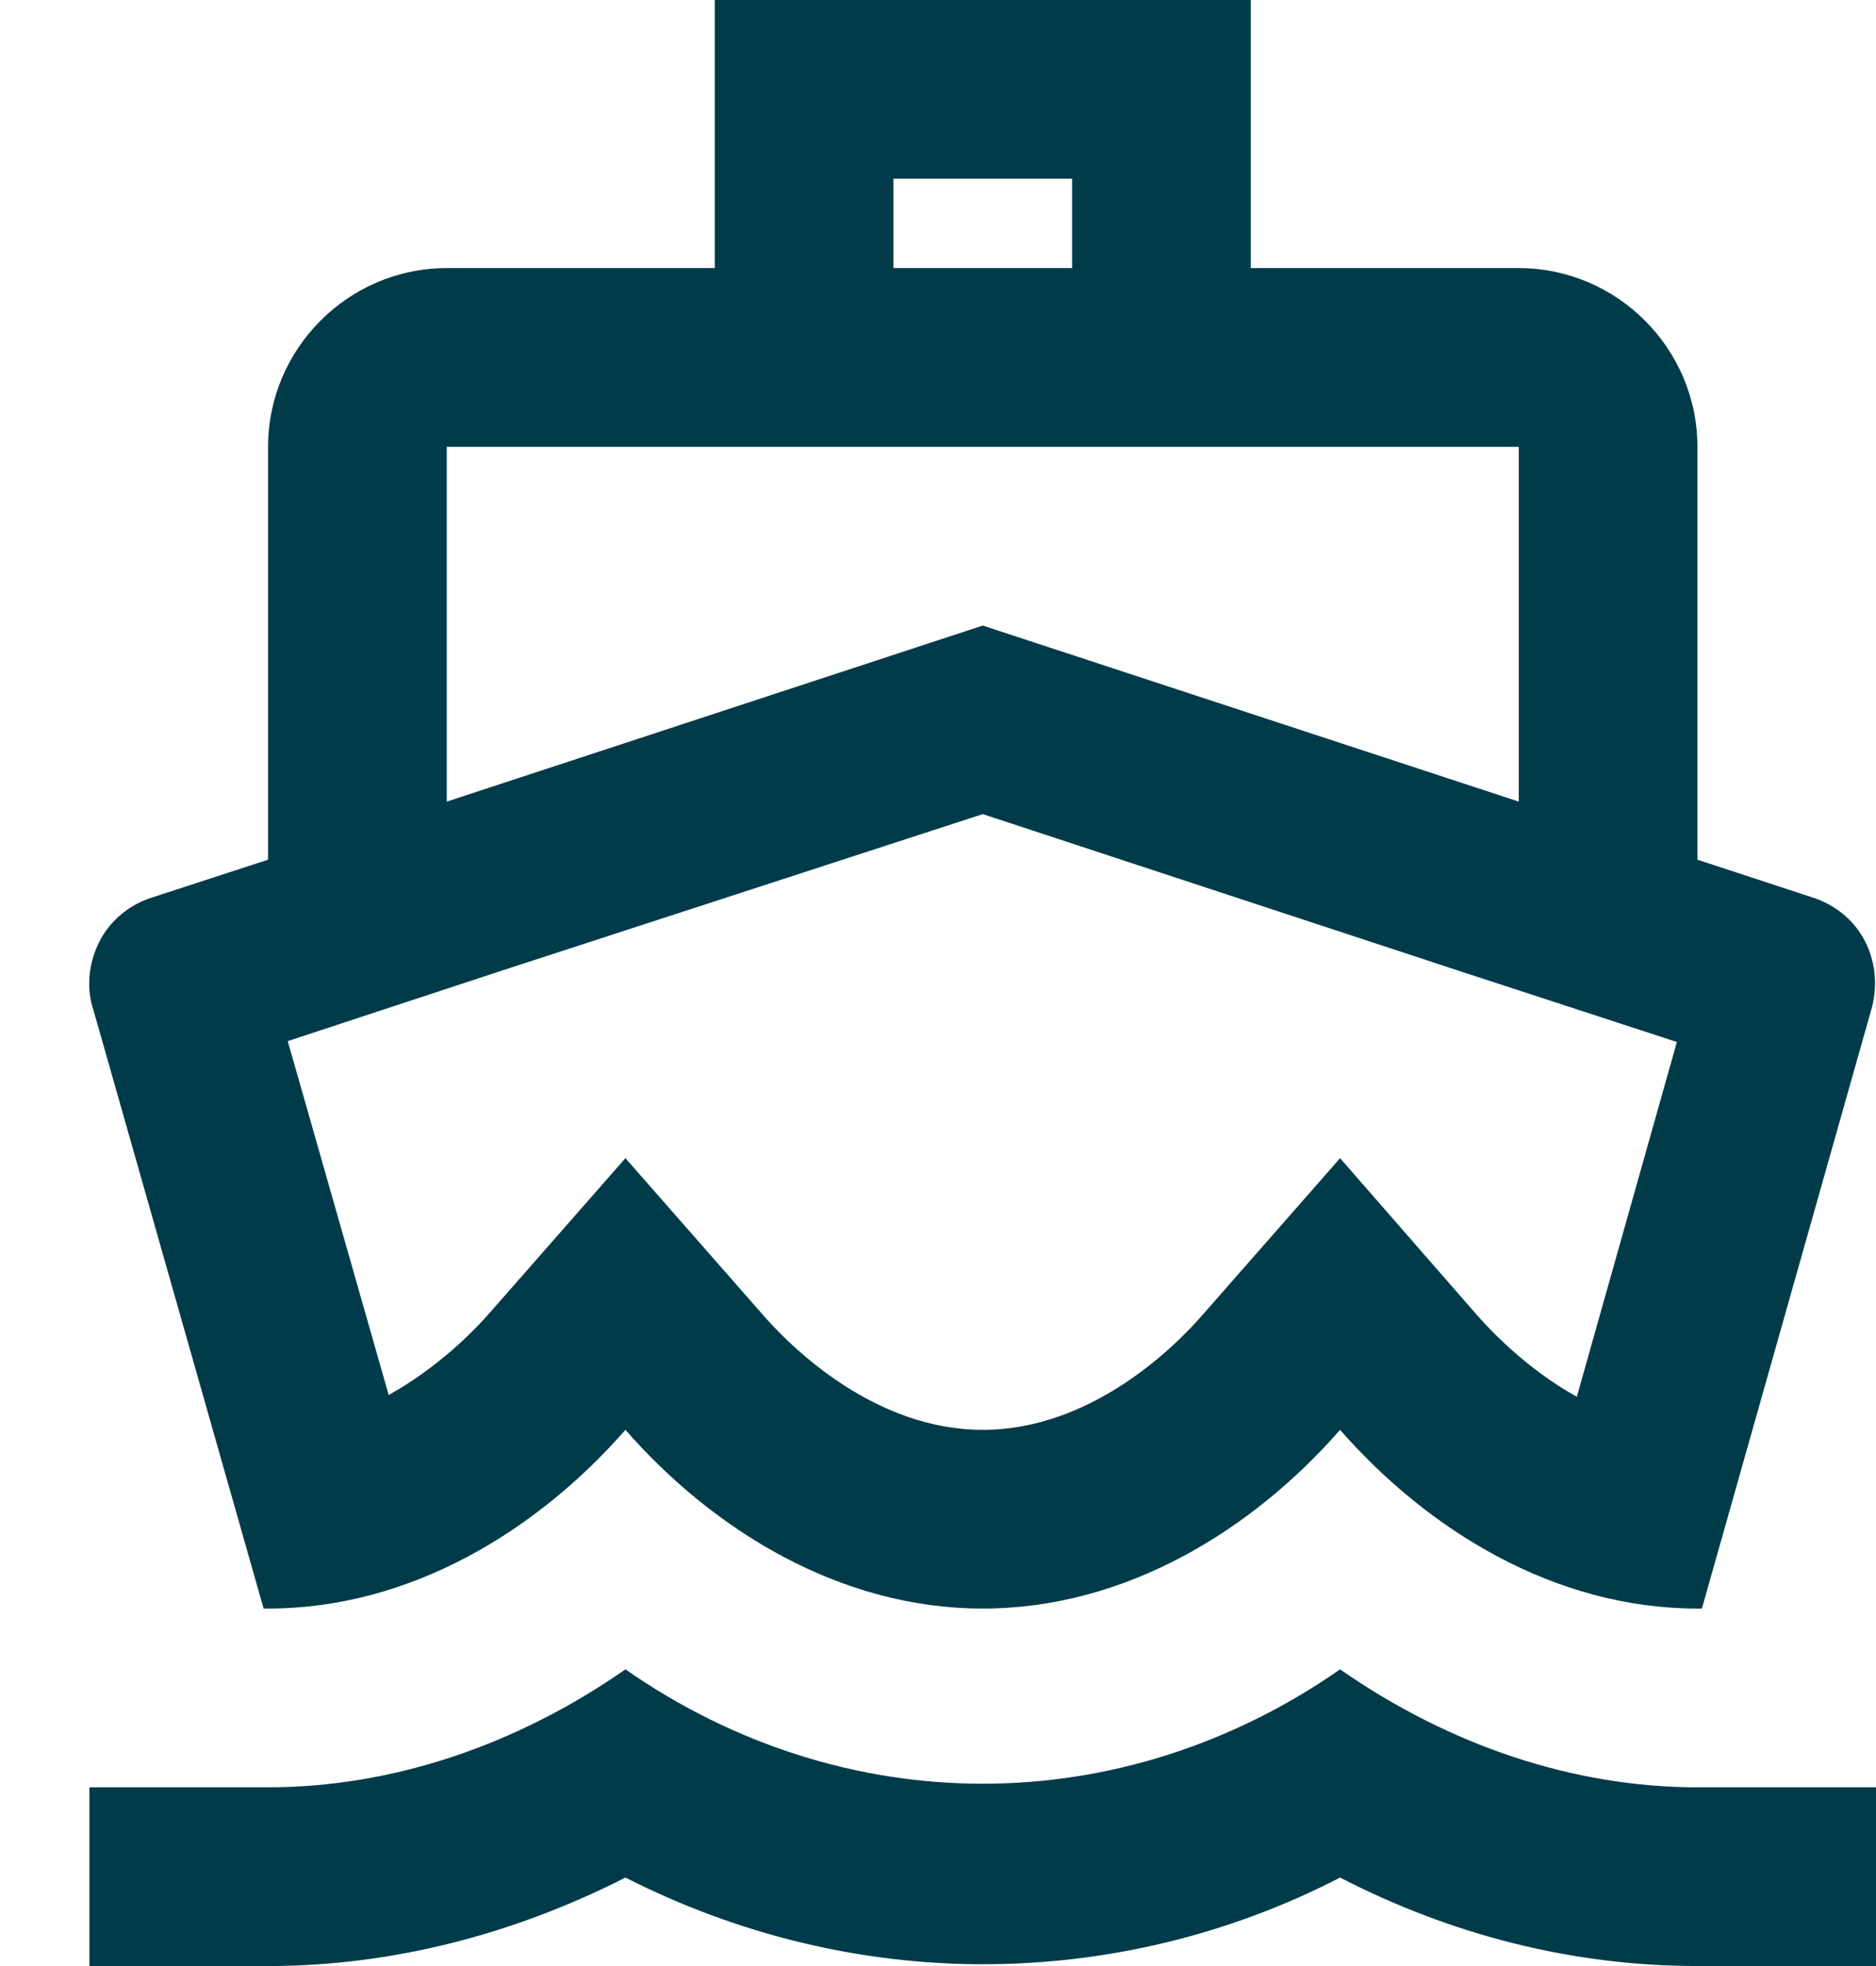
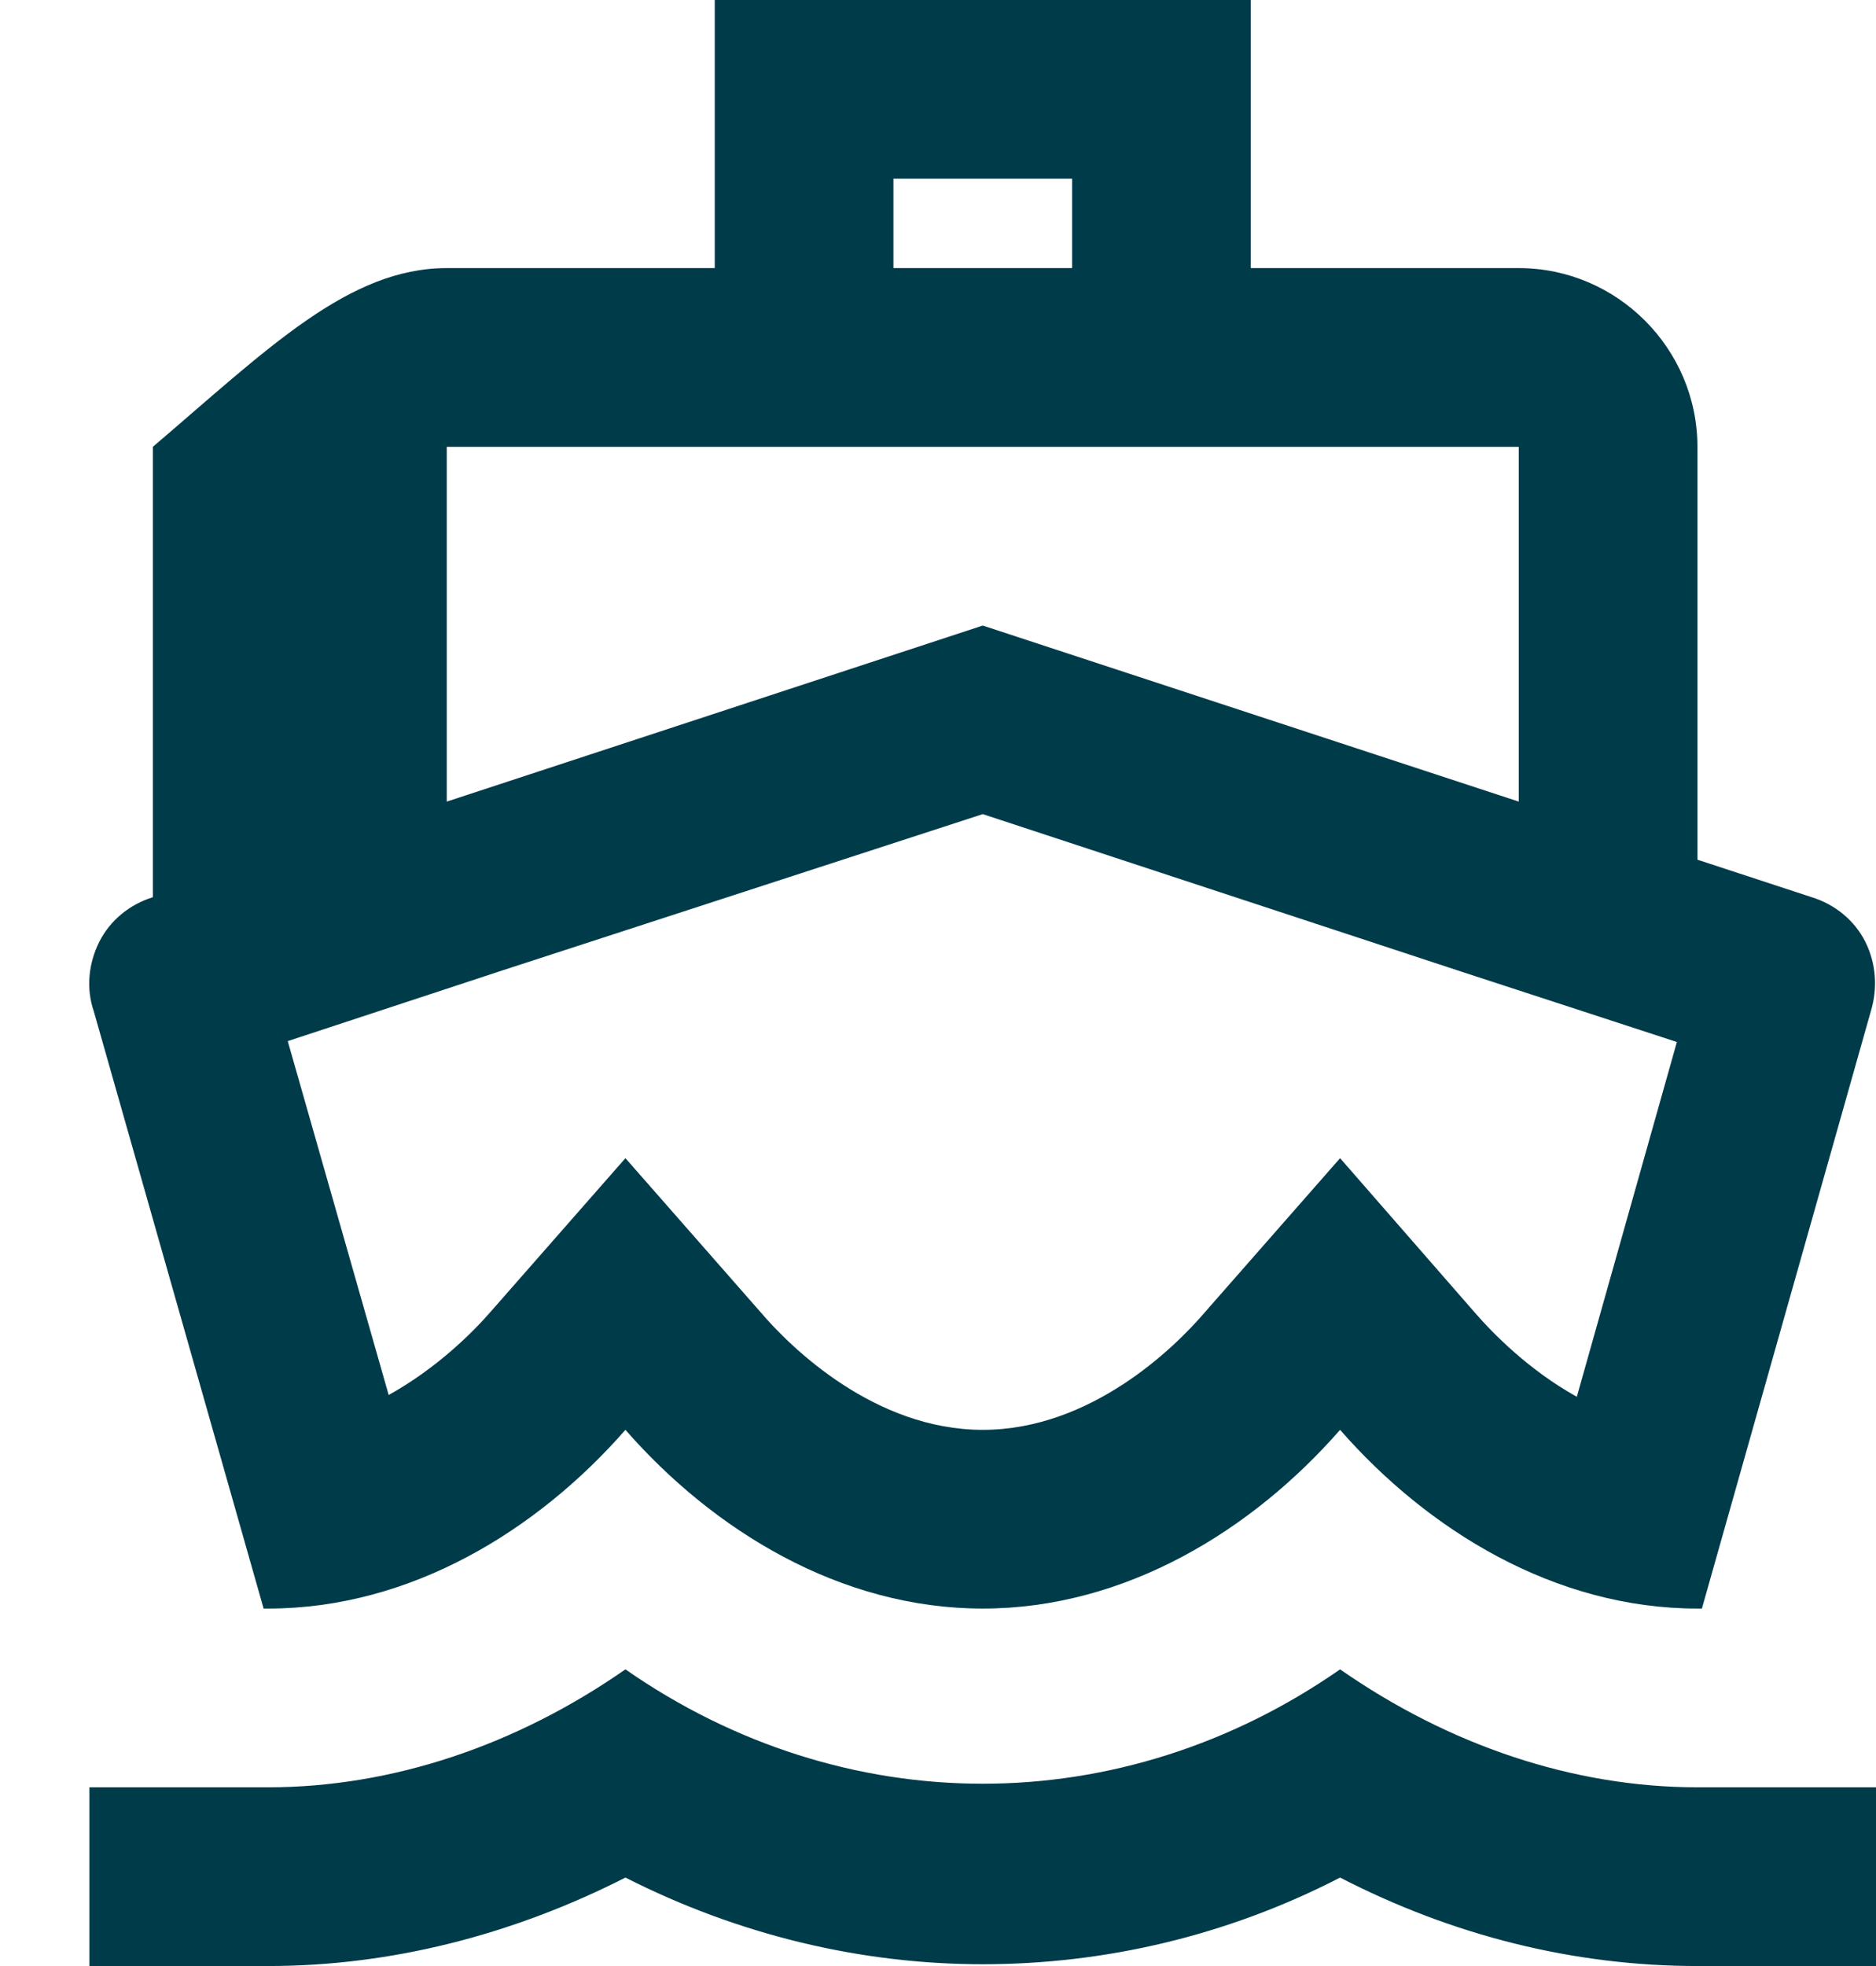
<svg xmlns="http://www.w3.org/2000/svg" width="21" height="22" viewBox="0 0 21 22" fill="none">
-   <path fill-rule="evenodd" clip-rule="evenodd" d="M8.001 0H14.001V3H17.001C18.101 3 19.001 3.9 19.001 5V9.62L20.281 10.04C20.541 10.12 20.761 10.3 20.881 10.54C21.001 10.78 21.021 11.06 20.941 11.32L19.051 18H19.001C17.401 18 15.981 17.12 15.001 16C14.021 17.12 12.601 18 11.001 18C9.401 18 7.981 17.12 7.001 16C6.021 17.12 4.601 18 3.001 18H2.951L1.051 11.32C0.961 11.06 0.991 10.78 1.111 10.54C1.231 10.3 1.451 10.12 1.711 10.04L3.001 9.62V5C3.001 3.9 3.901 3 5.001 3H8.001V0ZM12.001 2V3H10.001V2H12.001ZM11.001 9.11L16.381 10.88L18.771 11.66L17.651 15.63C17.111 15.33 16.711 14.92 16.511 14.69L15.001 12.96L13.491 14.68C13.151 15.08 12.211 16 11.001 16C9.791 16 8.851 15.08 8.511 14.68L7.001 12.96L5.491 14.68C5.291 14.91 4.891 15.31 4.351 15.61L3.221 11.65L5.621 10.86L11.001 9.11ZM5.001 8.97V5H17.001V8.97L11.001 7L5.001 8.97ZM11.001 19.96C12.391 19.96 13.781 19.53 15.001 18.68C16.221 19.53 17.611 20 19.001 20H21.001V22H19.001C17.621 22 16.261 21.66 15.001 21.01C13.741 21.66 12.371 21.98 11.001 21.98C9.631 21.98 8.261 21.65 7.001 21.01C5.741 21.65 4.381 22 3.001 22H1.001V20H3.001C4.391 20 5.781 19.53 7.001 18.68C8.221 19.53 9.611 19.96 11.001 19.96Z" fill="#003B4A" />
+   <path fill-rule="evenodd" clip-rule="evenodd" d="M8.001 0H14.001V3H17.001C18.101 3 19.001 3.9 19.001 5V9.62L20.281 10.04C20.541 10.12 20.761 10.3 20.881 10.54C21.001 10.78 21.021 11.06 20.941 11.32L19.051 18H19.001C17.401 18 15.981 17.12 15.001 16C14.021 17.12 12.601 18 11.001 18C9.401 18 7.981 17.12 7.001 16C6.021 17.12 4.601 18 3.001 18H2.951L1.051 11.32C0.961 11.06 0.991 10.78 1.111 10.54C1.231 10.3 1.451 10.12 1.711 10.04V5C3.001 3.9 3.901 3 5.001 3H8.001V0ZM12.001 2V3H10.001V2H12.001ZM11.001 9.11L16.381 10.88L18.771 11.66L17.651 15.63C17.111 15.33 16.711 14.92 16.511 14.69L15.001 12.96L13.491 14.68C13.151 15.08 12.211 16 11.001 16C9.791 16 8.851 15.08 8.511 14.68L7.001 12.96L5.491 14.68C5.291 14.91 4.891 15.31 4.351 15.61L3.221 11.65L5.621 10.86L11.001 9.11ZM5.001 8.97V5H17.001V8.97L11.001 7L5.001 8.97ZM11.001 19.96C12.391 19.96 13.781 19.53 15.001 18.68C16.221 19.53 17.611 20 19.001 20H21.001V22H19.001C17.621 22 16.261 21.66 15.001 21.01C13.741 21.66 12.371 21.98 11.001 21.98C9.631 21.98 8.261 21.65 7.001 21.01C5.741 21.65 4.381 22 3.001 22H1.001V20H3.001C4.391 20 5.781 19.53 7.001 18.68C8.221 19.53 9.611 19.96 11.001 19.96Z" fill="#003B4A" />
</svg>